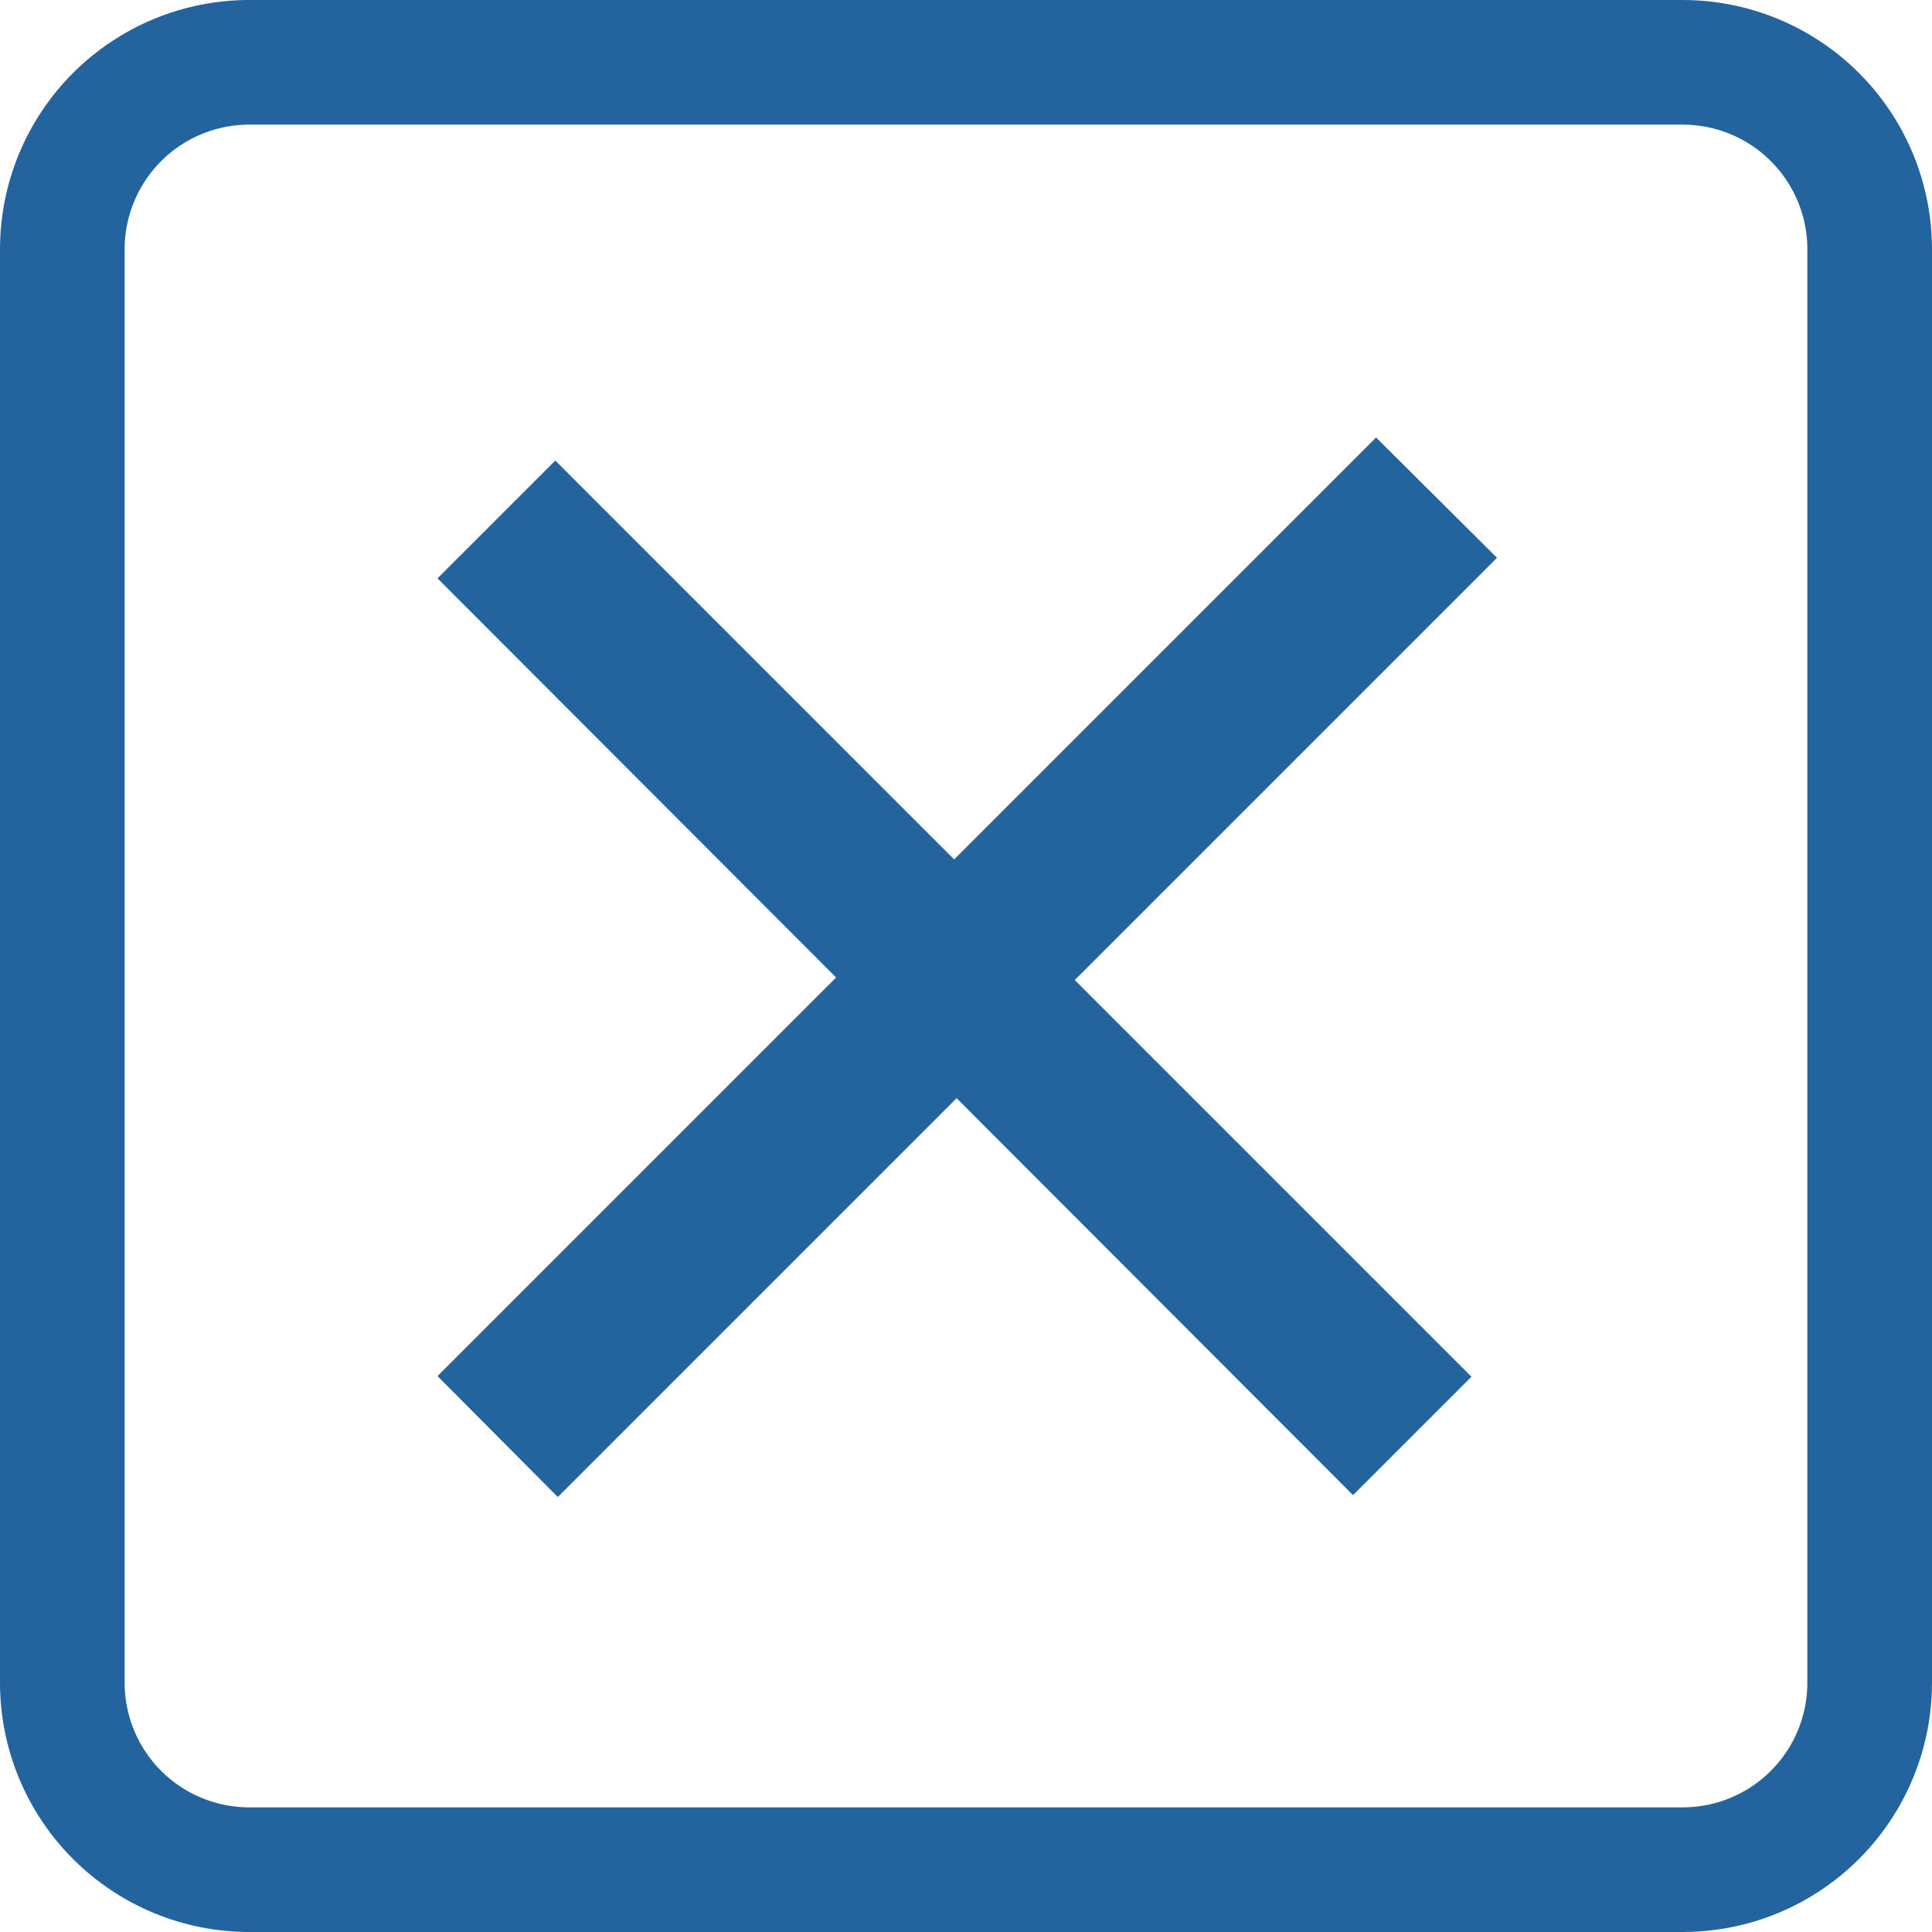
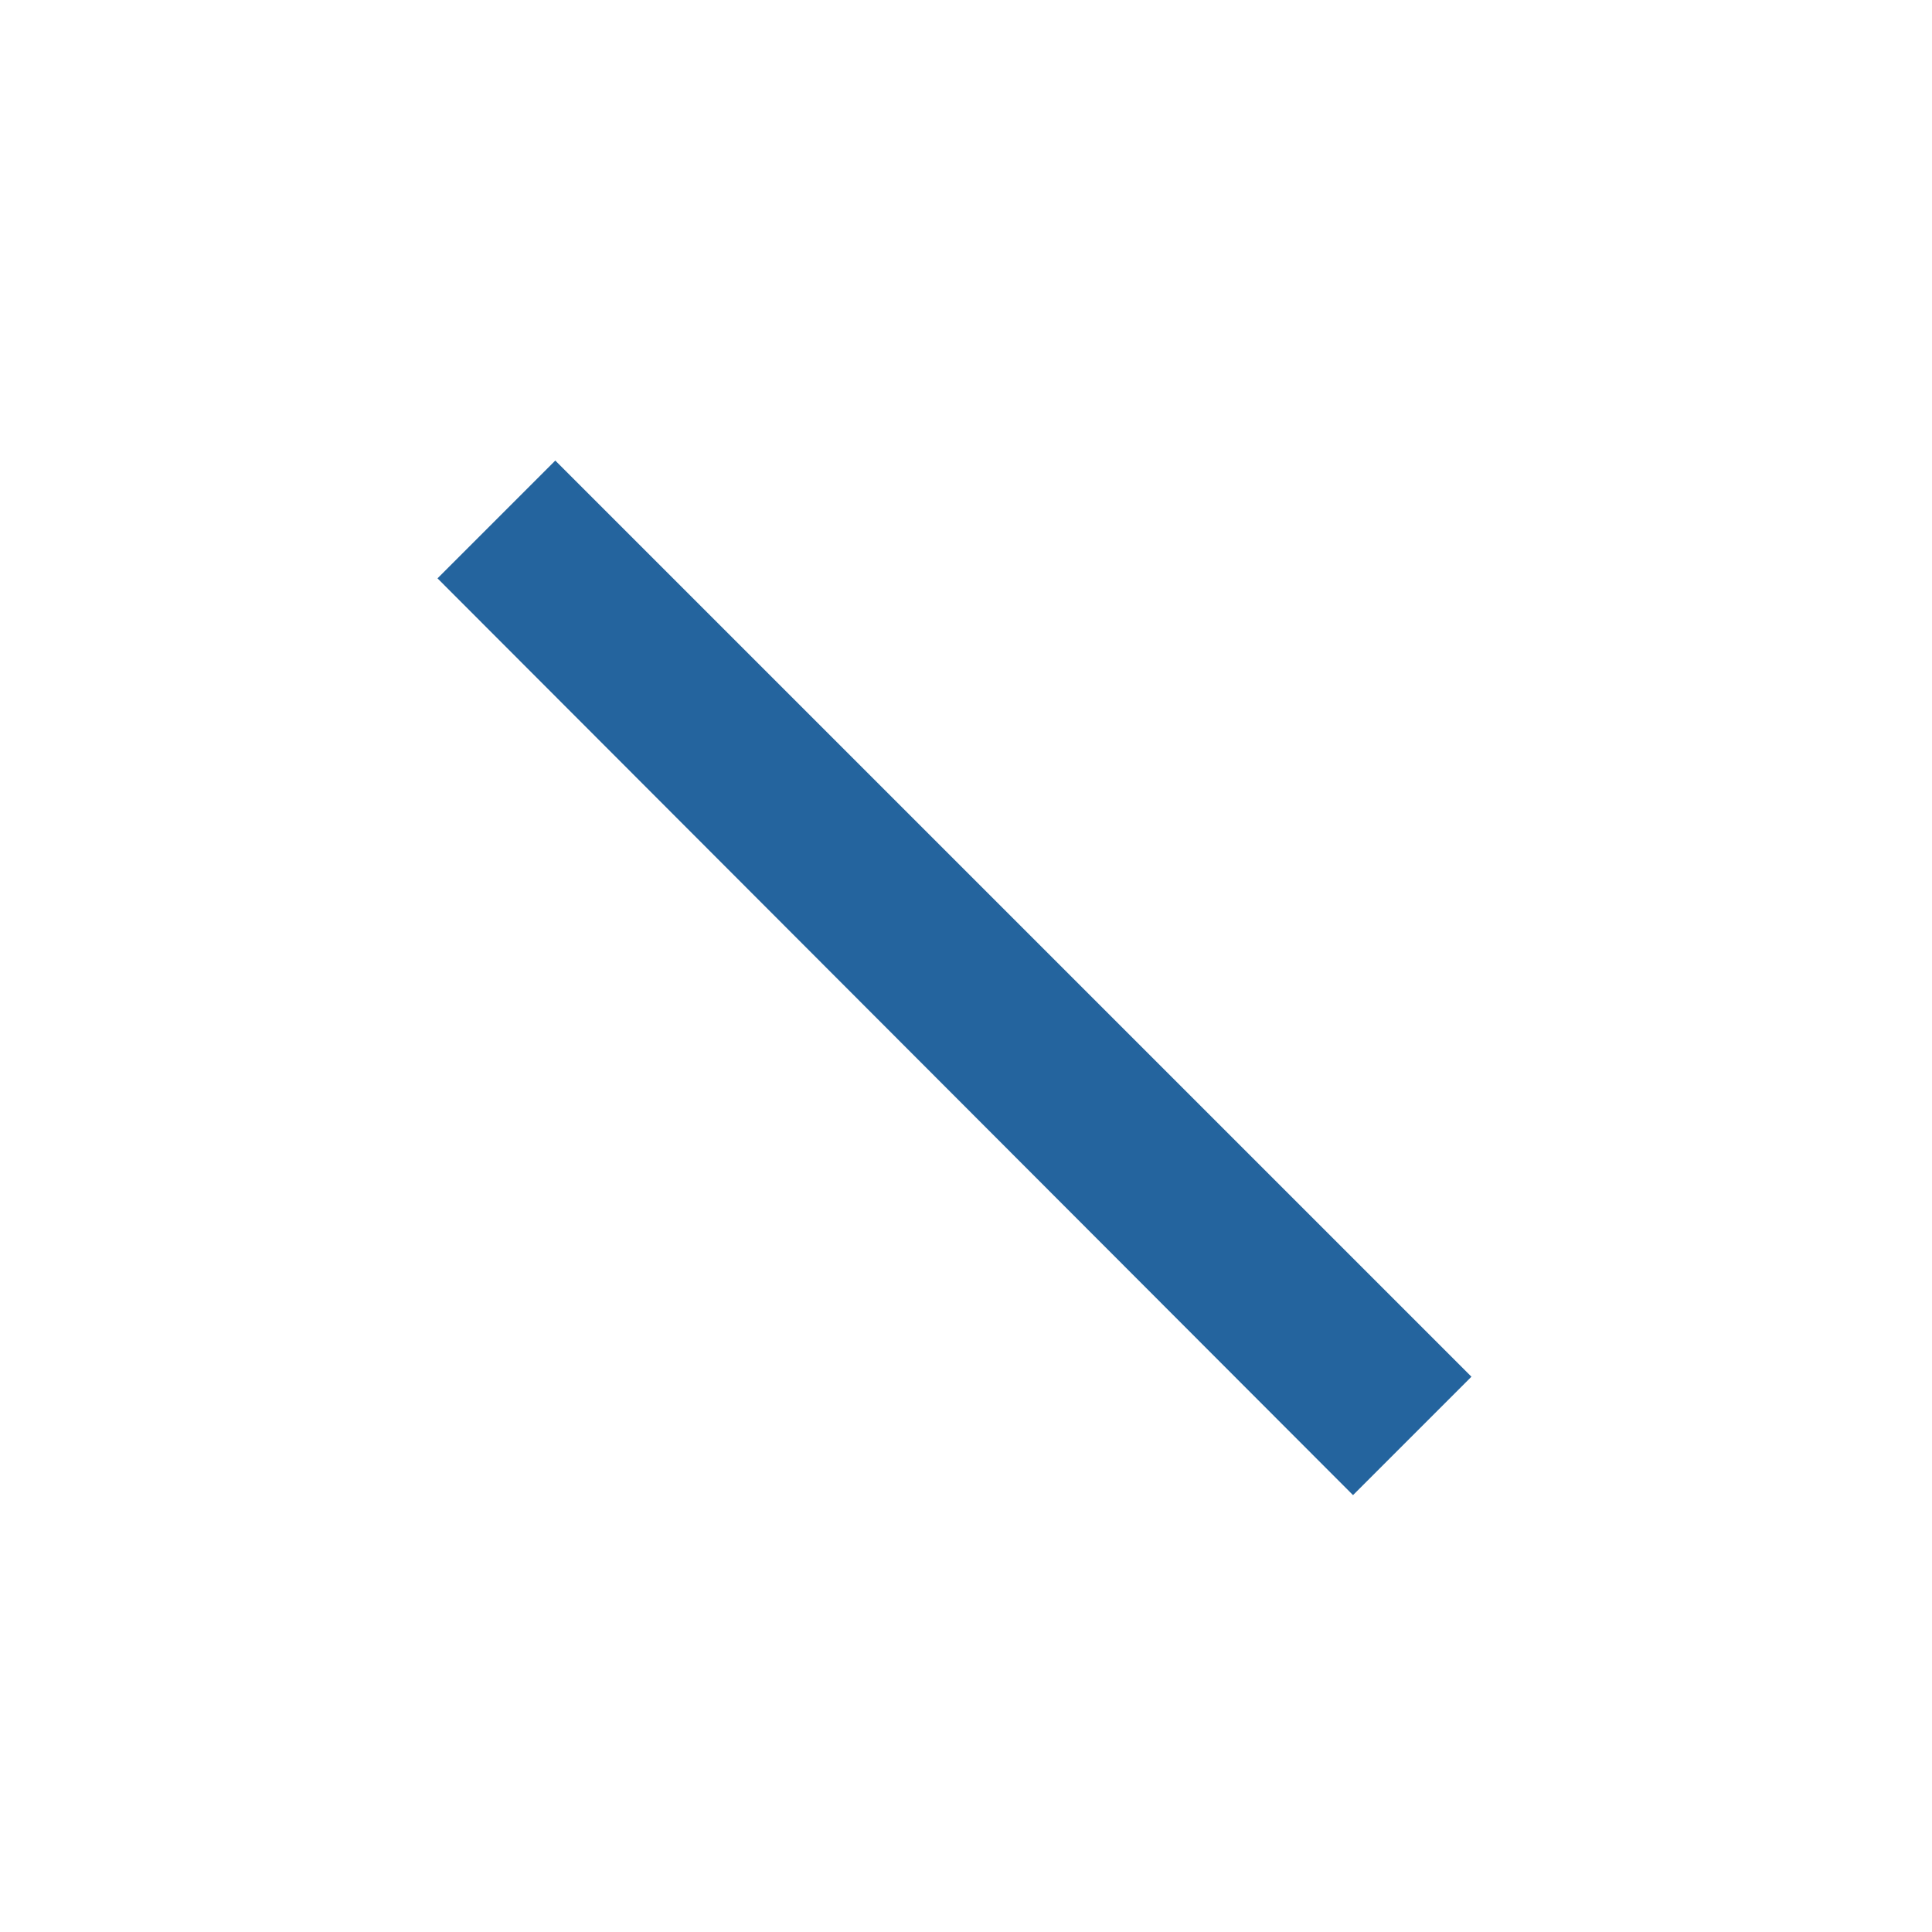
<svg xmlns="http://www.w3.org/2000/svg" xmlns:xlink="http://www.w3.org/1999/xlink" width="31" height="31" viewBox="0 0 31 31">
  <defs>
-     <path id="67nia" d="M341 19a4 4 0 0 1 4-4h23a4 4 0 0 1 4 4v23a4 4 0 0 1-4 4h-23a4 4 0 0 1-4-4z" />
    <path id="67nib" d="M348.02 24.28l1.89-1.89 14.7 14.7-1.9 1.9z" />
-     <path id="67nic" d="M363.08 22.02l1.94 1.93-15.07 15.07-1.93-1.94z" />
    <clipPath id="67nid">
      <use fill="#fff" xlink:href="#67nia" />
    </clipPath>
    <clipPath id="67nie">
      <use fill="#fff" xlink:href="#67nib" />
    </clipPath>
    <clipPath id="67nif">
      <use fill="#fff" xlink:href="#67nic" />
    </clipPath>
  </defs>
  <g>
    <g transform="translate(-341 -15)">
      <use fill="#fff" fill-opacity="0" stroke="#24649e" stroke-miterlimit="50" stroke-width="4" clip-path="url(&quot;#67nid&quot;)" xlink:href="#67nia" />
    </g>
    <g transform="translate(-341 -15)">
      <use fill="#fff" fill-opacity="0" stroke="#24649e" stroke-miterlimit="50" stroke-width="6" clip-path="url(&quot;#67nie&quot;)" xlink:href="#67nib" />
    </g>
    <g transform="translate(-341 -15)">
      <use fill="#fff" fill-opacity="0" stroke="#24649e" stroke-miterlimit="50" stroke-width="6" clip-path="url(&quot;#67nif&quot;)" xlink:href="#67nic" />
    </g>
  </g>
</svg>